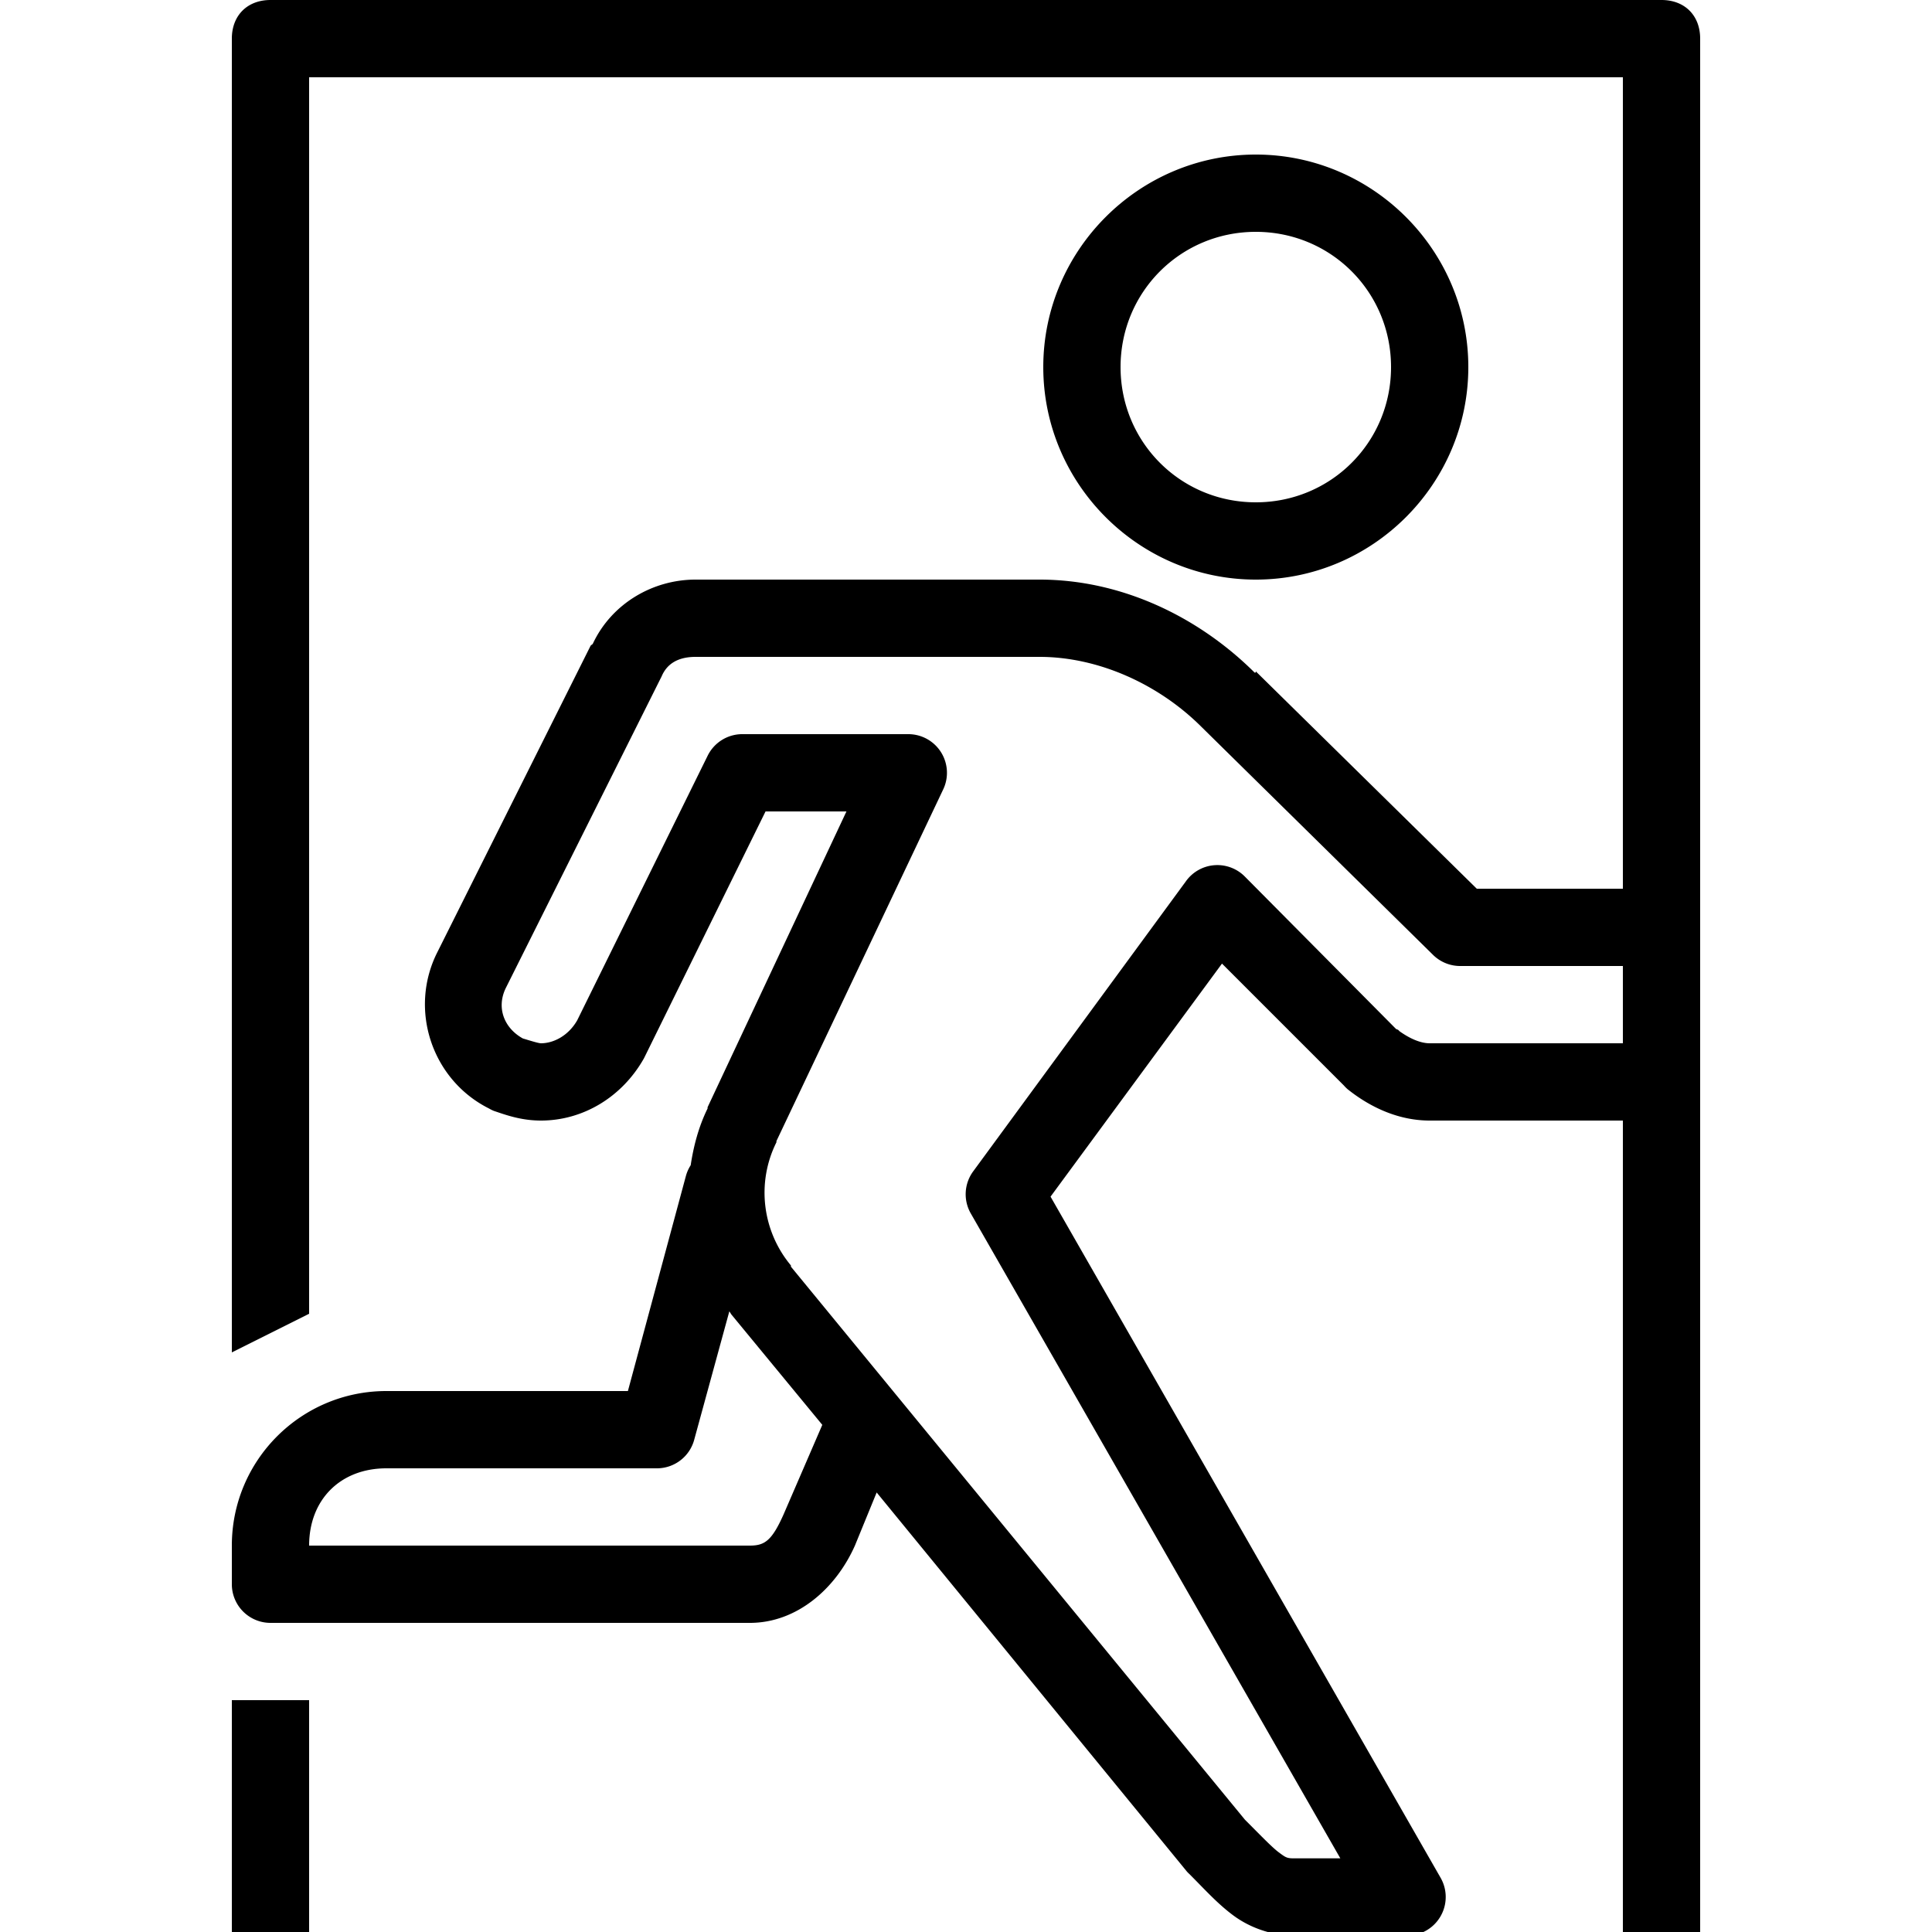
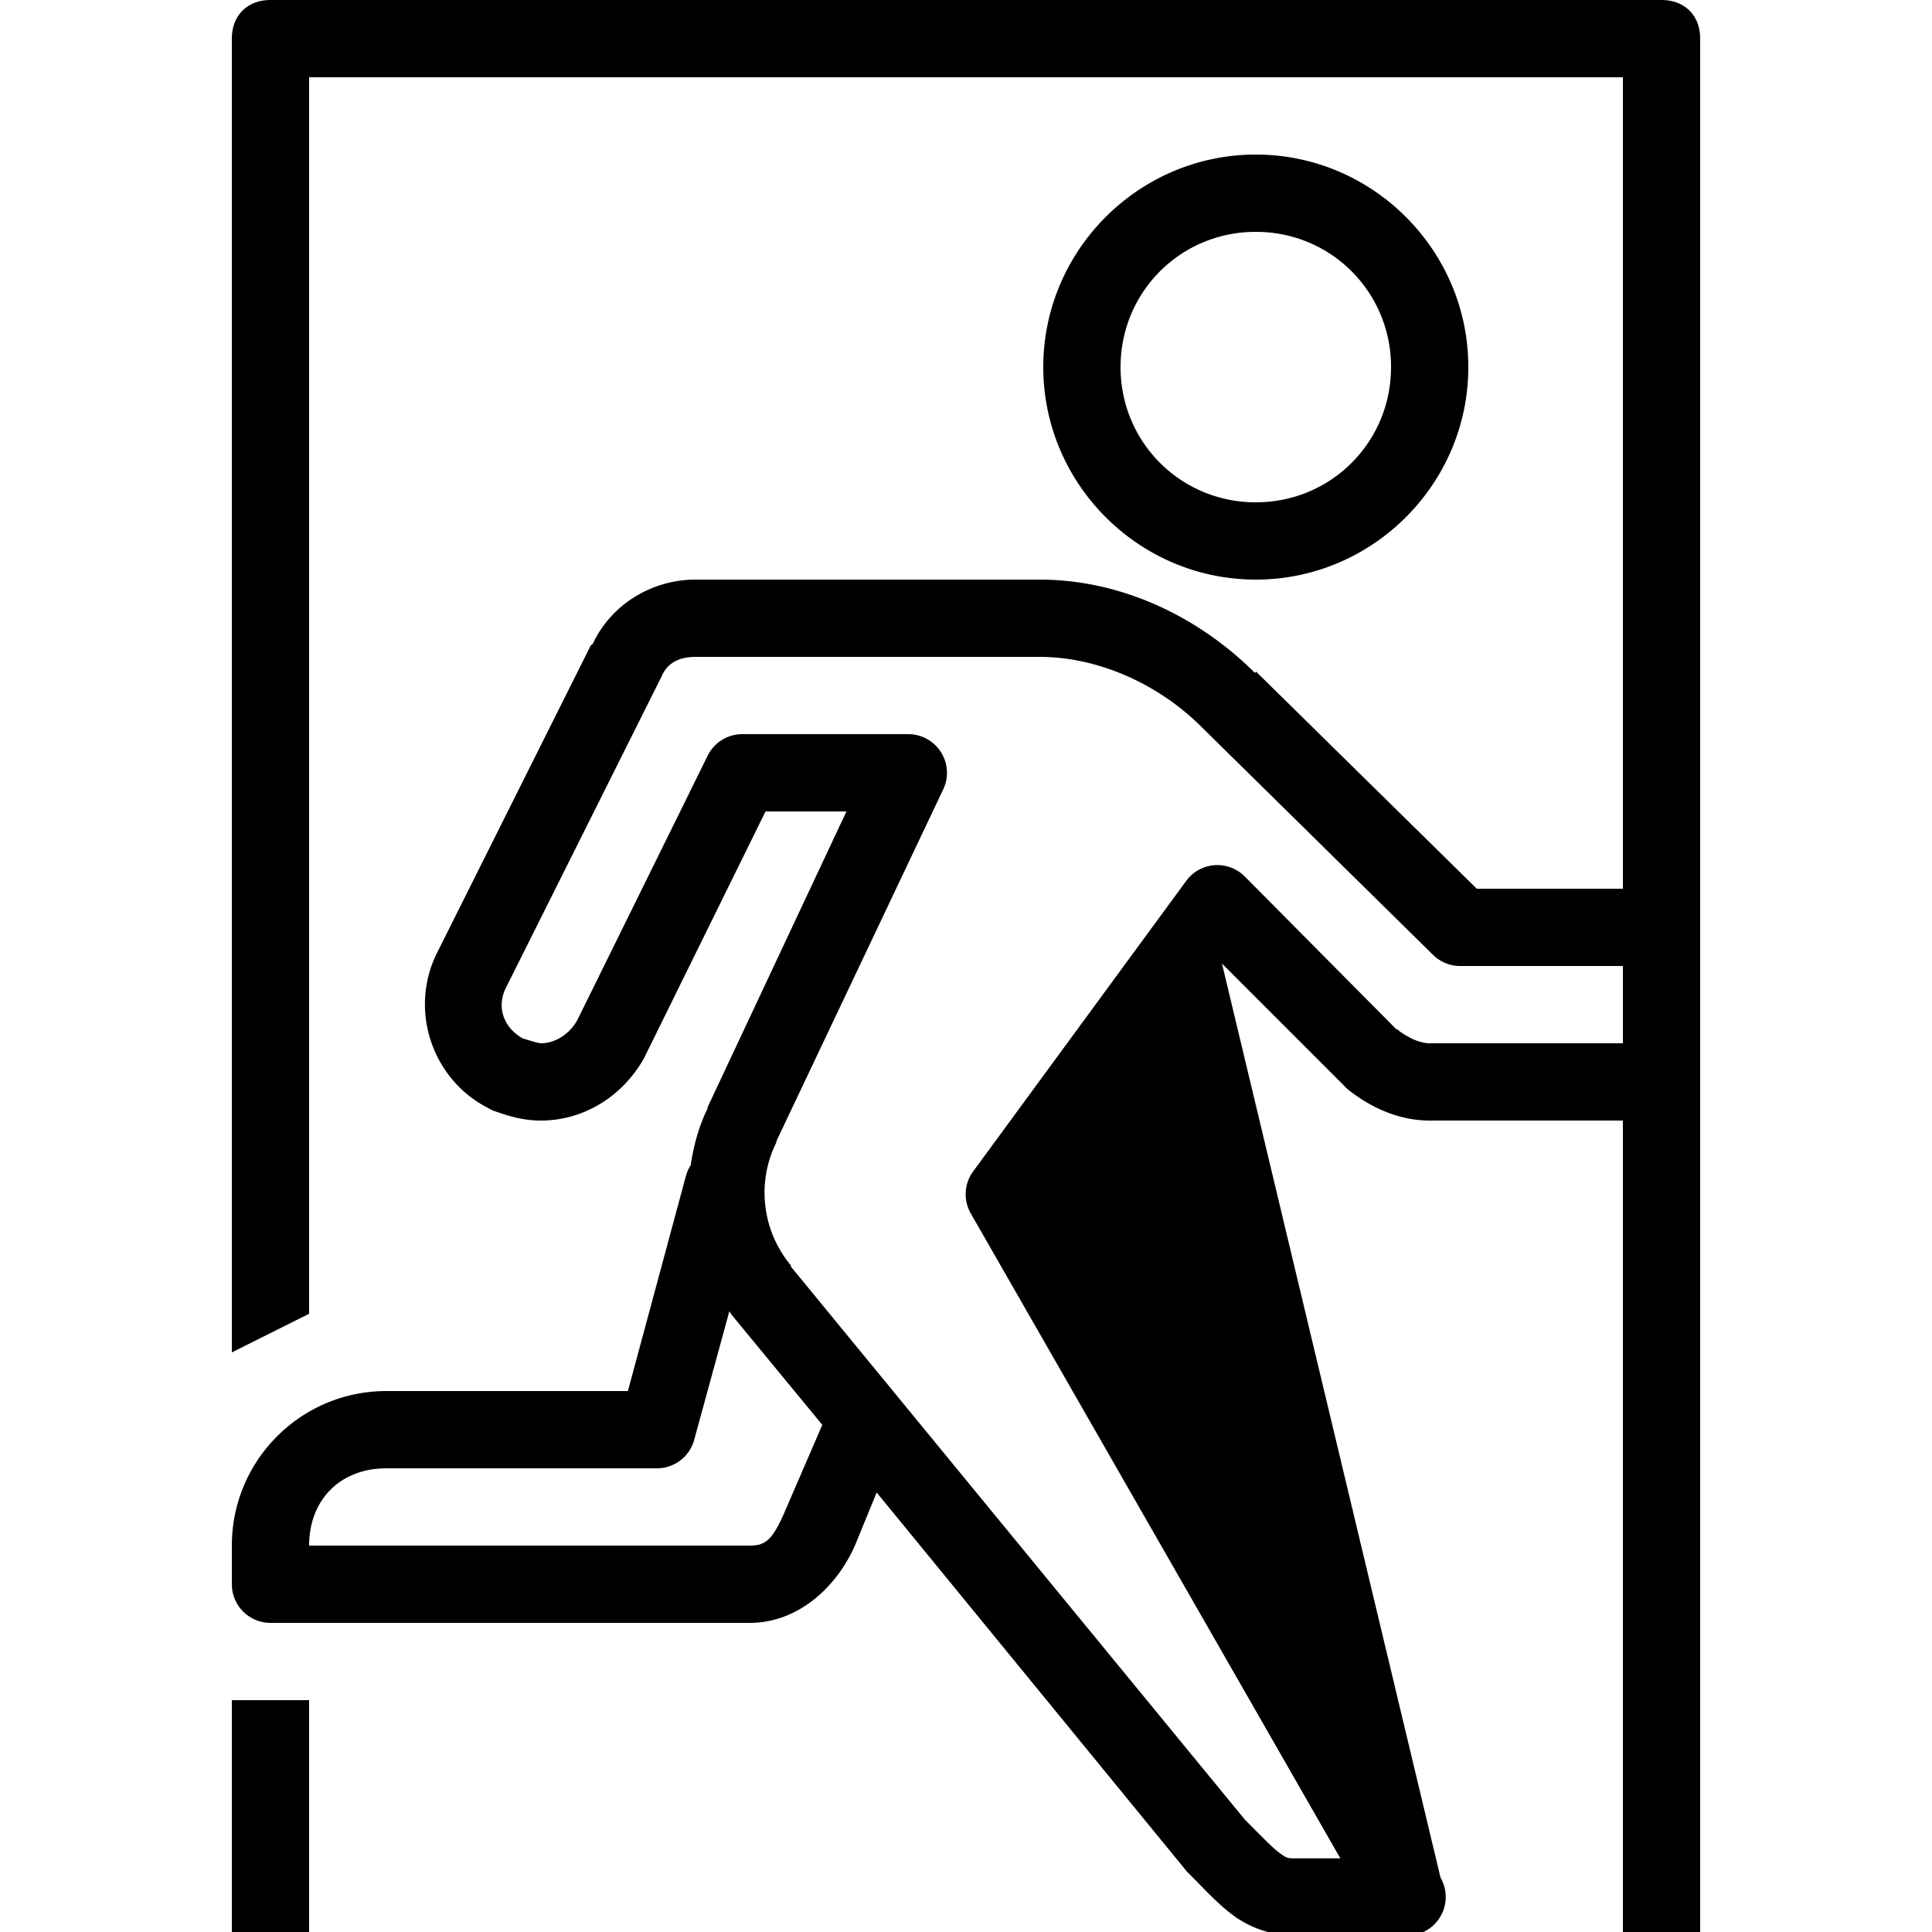
<svg xmlns="http://www.w3.org/2000/svg" viewBox="0 0 50 50" enable-background="new 0 0 50 50">
-   <path d="M 7 0 C 6.4 0 6 0.4 6 1 L 6 35 L 8 34 L 8 2 L 42 2 L 42 23 L 38.219 23 L 32.5 17.375 L 32.5 17.406 C 32.494 17.4 32.475 17.412 32.469 17.406 C 30.989 15.936 28.994 15 26.906 15 L 18 15 C 16.896 15 15.832 15.618 15.344 16.656 C 15.331 16.684 15.293 16.691 15.281 16.719 L 11.312 24.656 C 10.574 26.133 11.179 27.949 12.656 28.688 A 1 1 0 0 0 12.781 28.75 C 13.081 28.85 13.478 29 14 29 C 15.081 29 16.088 28.4 16.656 27.406 A 1 1 0 0 0 16.688 27.344 L 19.812 21 L 21.906 21 L 18.312 28.656 L 18.312 28.688 C 18.082 29.155 17.95 29.658 17.875 30.156 A 1 1 0 0 0 17.75 30.438 L 16.25 36 L 10 36 C 7.79 36 6 37.79 6 40 L 6 41 A 1 1 0 0 0 7 42 L 19.406 42 C 20.623 42 21.63 41.114 22.125 40 L 22.688 38.625 L 30.719 48.438 A 1 1 0 0 0 30.781 48.5 C 31.167 48.885 31.492 49.252 31.906 49.562 C 32.32 49.873 32.892 50.094 33.5 50.094 L 36.406 50.094 A 1 1 0 0 0 37.281 48.594 L 27.188 30.969 L 31.625 24.938 L 34.781 28.094 A 1 1 0 0 0 34.875 28.188 C 35.502 28.689 36.233 29 37 29 L 42 29 L 42 50 L 44 50 L 44 1 C 44 0.4 43.6 0 43 0 L 7 0 z M 32.5 4 C 29.474 4 27 6.474 27 9.5 C 27 12.526 29.474 15 32.5 15 C 35.526 15 38 12.526 38 9.5 C 38 6.474 35.526 4 32.5 4 z M 32.5 6 C 34.445 6 36 7.555 36 9.5 C 36 11.445 34.445 13 32.5 13 C 30.555 13 29 11.445 29 9.5 C 29 7.555 30.555 6 32.5 6 z M 18 17 L 26.906 17 C 28.41 17 29.975 17.694 31.094 18.812 L 37.094 24.719 A 1 1 0 0 0 37.812 25 L 42 25 L 42 27 L 37 27 C 36.794 27 36.528 26.908 36.219 26.688 L 36.188 26.656 C 36.161 26.637 36.152 26.647 36.125 26.625 L 32.219 22.688 A 1 1 0 0 0 30.688 22.812 L 25.188 30.312 A 1 1 0 0 0 25.125 31.406 L 34.688 48.094 L 33.5 48.094 C 33.308 48.094 33.28 48.077 33.094 47.938 C 32.921 47.808 32.649 47.525 32.281 47.156 C 32.252 47.127 32.249 47.124 32.219 47.094 L 20.469 32.781 A 1 1 0 0 0 20.469 32.75 C 19.724 31.856 19.573 30.605 20.094 29.562 A 1 1 0 0 0 20.094 29.531 L 24.406 20.438 A 1 1 0 0 0 23.5 19 L 19.188 19 A 1 1 0 0 0 18.312 19.562 L 14.938 26.406 C 14.705 26.812 14.319 27 14 27 C 13.939 27 13.736 26.937 13.531 26.875 C 13.041 26.604 12.84 26.071 13.094 25.562 L 17.094 17.562 A 1 1 0 0 0 17.125 17.5 C 17.257 17.191 17.533 17 18 17 z M 18.875 33.938 C 18.899 33.967 18.913 34.002 18.938 34.031 L 21.281 36.875 L 20.281 39.188 C 19.976 39.874 19.79 40 19.406 40 L 8 40 C 8 38.81 8.81 38 10 38 L 17 38 A 1 1 0 0 0 17.969 37.25 L 18.875 33.938 z M 6 44 L 6 50 L 8 50 L 8 44 L 6 44 z" />
+   <path d="M 7 0 C 6.4 0 6 0.4 6 1 L 6 35 L 8 34 L 8 2 L 42 2 L 42 23 L 38.219 23 L 32.5 17.375 L 32.5 17.406 C 32.494 17.4 32.475 17.412 32.469 17.406 C 30.989 15.936 28.994 15 26.906 15 L 18 15 C 16.896 15 15.832 15.618 15.344 16.656 C 15.331 16.684 15.293 16.691 15.281 16.719 L 11.312 24.656 C 10.574 26.133 11.179 27.949 12.656 28.688 A 1 1 0 0 0 12.781 28.75 C 13.081 28.85 13.478 29 14 29 C 15.081 29 16.088 28.4 16.656 27.406 A 1 1 0 0 0 16.688 27.344 L 19.812 21 L 21.906 21 L 18.312 28.656 L 18.312 28.688 C 18.082 29.155 17.95 29.658 17.875 30.156 A 1 1 0 0 0 17.75 30.438 L 16.25 36 L 10 36 C 7.79 36 6 37.79 6 40 L 6 41 A 1 1 0 0 0 7 42 L 19.406 42 C 20.623 42 21.63 41.114 22.125 40 L 22.688 38.625 L 30.719 48.438 A 1 1 0 0 0 30.781 48.5 C 31.167 48.885 31.492 49.252 31.906 49.562 C 32.32 49.873 32.892 50.094 33.5 50.094 L 36.406 50.094 A 1 1 0 0 0 37.281 48.594 L 31.625 24.938 L 34.781 28.094 A 1 1 0 0 0 34.875 28.188 C 35.502 28.689 36.233 29 37 29 L 42 29 L 42 50 L 44 50 L 44 1 C 44 0.4 43.6 0 43 0 L 7 0 z M 32.5 4 C 29.474 4 27 6.474 27 9.5 C 27 12.526 29.474 15 32.5 15 C 35.526 15 38 12.526 38 9.5 C 38 6.474 35.526 4 32.5 4 z M 32.5 6 C 34.445 6 36 7.555 36 9.5 C 36 11.445 34.445 13 32.5 13 C 30.555 13 29 11.445 29 9.5 C 29 7.555 30.555 6 32.5 6 z M 18 17 L 26.906 17 C 28.41 17 29.975 17.694 31.094 18.812 L 37.094 24.719 A 1 1 0 0 0 37.812 25 L 42 25 L 42 27 L 37 27 C 36.794 27 36.528 26.908 36.219 26.688 L 36.188 26.656 C 36.161 26.637 36.152 26.647 36.125 26.625 L 32.219 22.688 A 1 1 0 0 0 30.688 22.812 L 25.188 30.312 A 1 1 0 0 0 25.125 31.406 L 34.688 48.094 L 33.5 48.094 C 33.308 48.094 33.28 48.077 33.094 47.938 C 32.921 47.808 32.649 47.525 32.281 47.156 C 32.252 47.127 32.249 47.124 32.219 47.094 L 20.469 32.781 A 1 1 0 0 0 20.469 32.75 C 19.724 31.856 19.573 30.605 20.094 29.562 A 1 1 0 0 0 20.094 29.531 L 24.406 20.438 A 1 1 0 0 0 23.5 19 L 19.188 19 A 1 1 0 0 0 18.312 19.562 L 14.938 26.406 C 14.705 26.812 14.319 27 14 27 C 13.939 27 13.736 26.937 13.531 26.875 C 13.041 26.604 12.84 26.071 13.094 25.562 L 17.094 17.562 A 1 1 0 0 0 17.125 17.5 C 17.257 17.191 17.533 17 18 17 z M 18.875 33.938 C 18.899 33.967 18.913 34.002 18.938 34.031 L 21.281 36.875 L 20.281 39.188 C 19.976 39.874 19.79 40 19.406 40 L 8 40 C 8 38.81 8.81 38 10 38 L 17 38 A 1 1 0 0 0 17.969 37.25 L 18.875 33.938 z M 6 44 L 6 50 L 8 50 L 8 44 L 6 44 z" />
</svg>